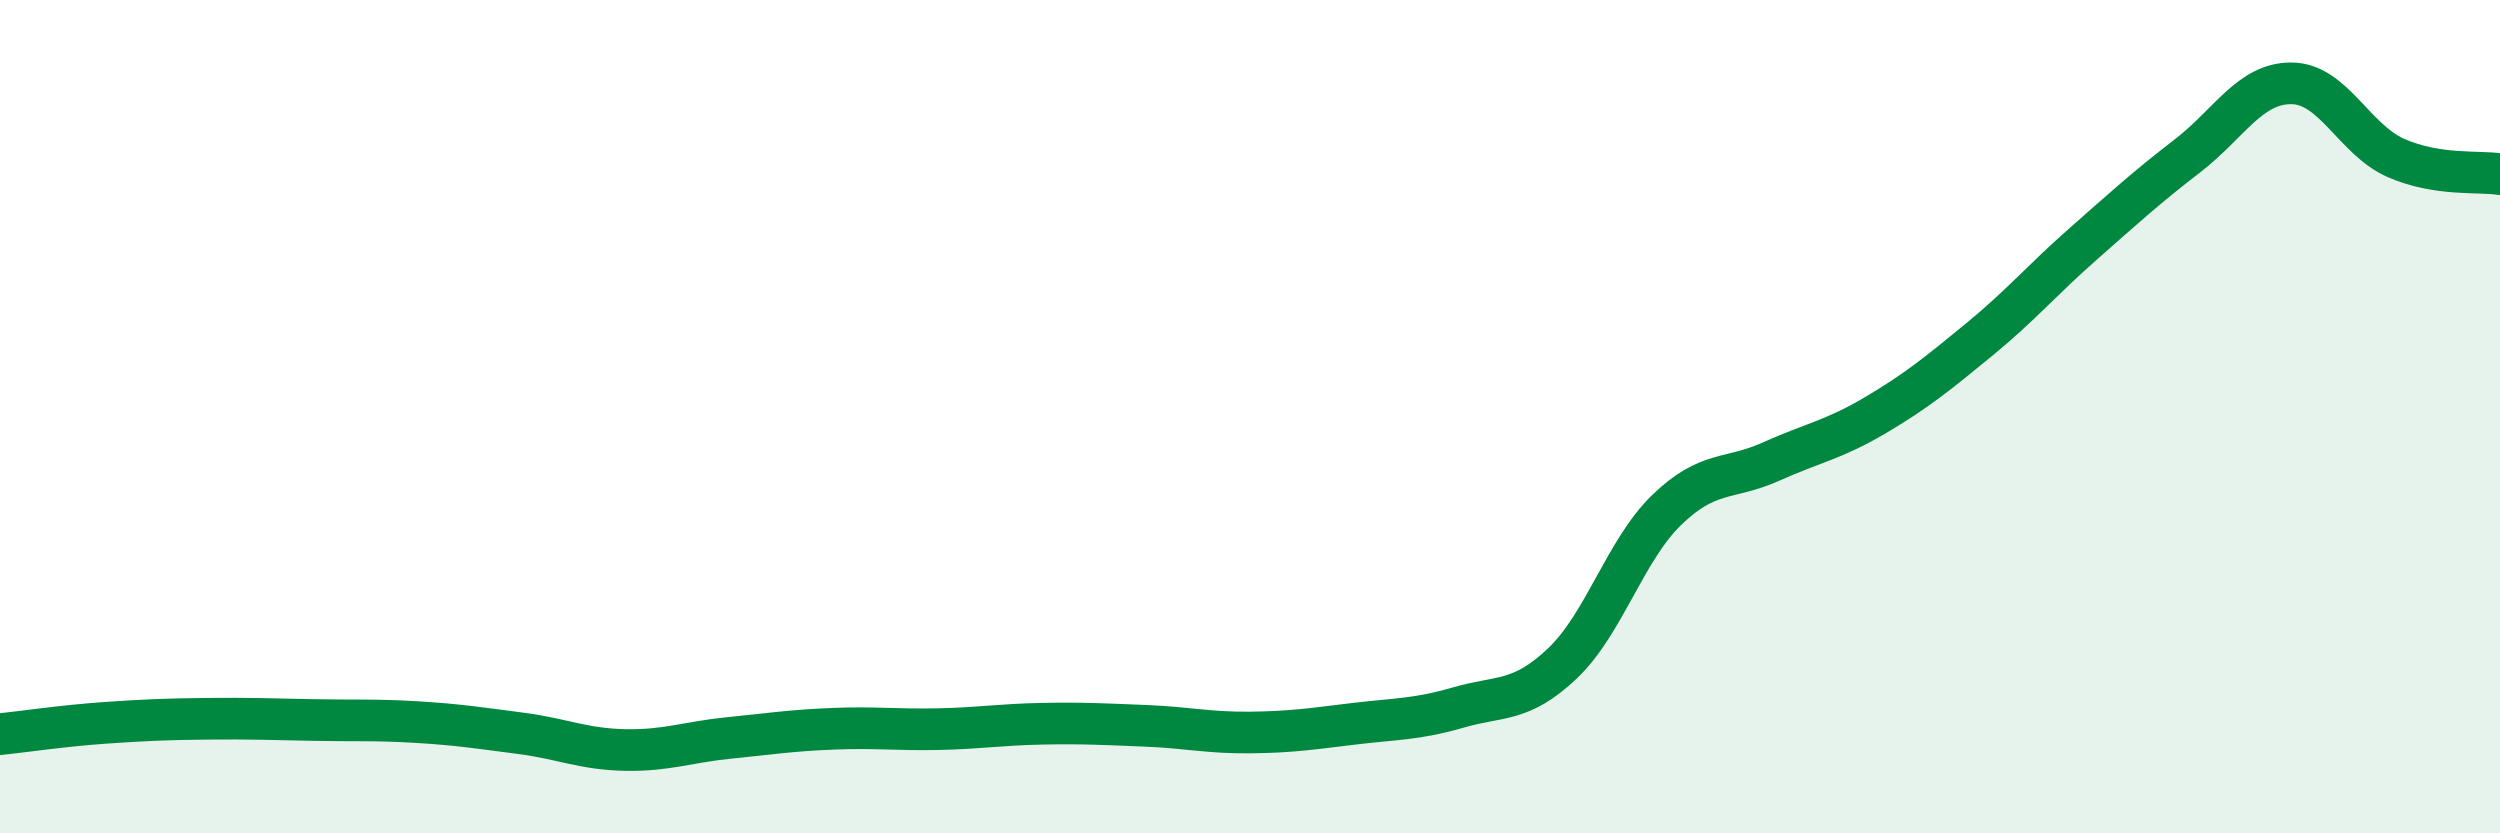
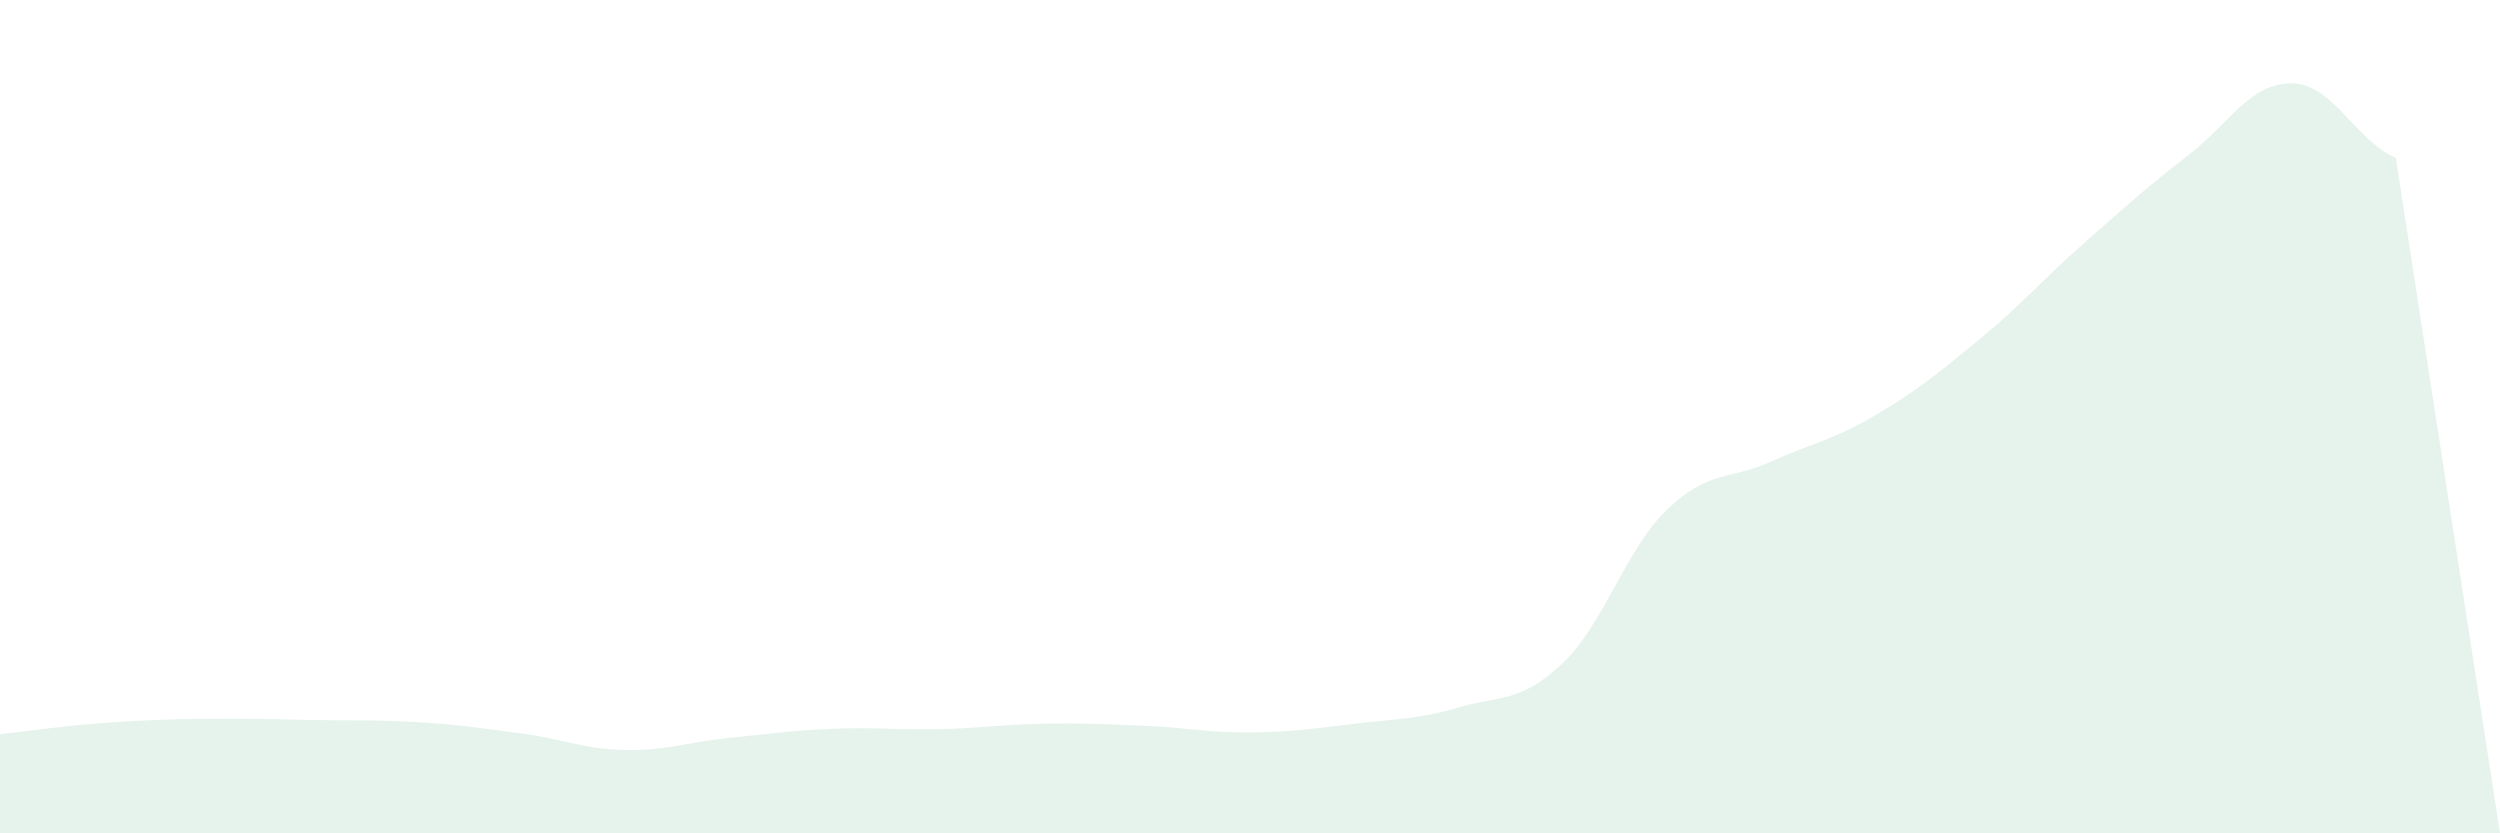
<svg xmlns="http://www.w3.org/2000/svg" width="60" height="20" viewBox="0 0 60 20">
-   <path d="M 0,17.62 C 0.5,17.57 1.5,17.42 2.5,17.35 C 3.5,17.28 4,17.26 5,17.25 C 6,17.24 6.5,17.26 7.5,17.28 C 8.5,17.3 9,17.27 10,17.33 C 11,17.39 11.5,17.47 12.5,17.6 C 13.5,17.73 14,17.98 15,18 C 16,18.02 16.5,17.81 17.5,17.71 C 18.5,17.61 19,17.53 20,17.49 C 21,17.45 21.5,17.52 22.5,17.5 C 23.5,17.48 24,17.39 25,17.37 C 26,17.35 26.5,17.38 27.5,17.42 C 28.5,17.46 29,17.59 30,17.58 C 31,17.57 31.5,17.49 32.5,17.37 C 33.5,17.25 34,17.27 35,16.98 C 36,16.69 36.5,16.87 37.5,15.92 C 38.5,14.97 39,13.21 40,12.24 C 41,11.27 41.5,11.53 42.5,11.08 C 43.5,10.63 44,10.56 45,9.97 C 46,9.38 46.5,8.97 47.5,8.15 C 48.5,7.33 49,6.73 50,5.85 C 51,4.97 51.5,4.51 52.5,3.74 C 53.5,2.97 54,1.99 55,2 C 56,2.01 56.5,3.35 57.5,3.79 C 58.5,4.23 59.5,4.1 60,4.18L60 20L0 20Z" fill="#008740" opacity="0.1" stroke-linecap="round" stroke-linejoin="round" />
-   <path d="M 0,17.62 C 0.5,17.57 1.5,17.42 2.5,17.35 C 3.5,17.28 4,17.26 5,17.25 C 6,17.24 6.5,17.26 7.5,17.28 C 8.5,17.3 9,17.27 10,17.33 C 11,17.39 11.5,17.47 12.5,17.6 C 13.5,17.73 14,17.98 15,18 C 16,18.02 16.5,17.81 17.5,17.71 C 18.5,17.61 19,17.53 20,17.49 C 21,17.45 21.5,17.52 22.5,17.5 C 23.5,17.48 24,17.39 25,17.37 C 26,17.35 26.5,17.38 27.5,17.42 C 28.5,17.46 29,17.59 30,17.58 C 31,17.57 31.5,17.49 32.5,17.37 C 33.5,17.25 34,17.27 35,16.98 C 36,16.69 36.5,16.87 37.5,15.92 C 38.5,14.97 39,13.21 40,12.24 C 41,11.27 41.5,11.53 42.5,11.08 C 43.5,10.63 44,10.56 45,9.97 C 46,9.38 46.5,8.97 47.5,8.15 C 48.5,7.33 49,6.73 50,5.85 C 51,4.97 51.5,4.51 52.5,3.74 C 53.5,2.97 54,1.99 55,2 C 56,2.01 56.5,3.35 57.5,3.79 C 58.5,4.23 59.5,4.1 60,4.18" stroke="#008740" stroke-width="1" fill="none" stroke-linecap="round" stroke-linejoin="round" />
+   <path d="M 0,17.62 C 0.5,17.57 1.5,17.42 2.5,17.35 C 3.5,17.28 4,17.26 5,17.25 C 6,17.24 6.5,17.26 7.5,17.28 C 8.5,17.3 9,17.27 10,17.33 C 11,17.39 11.5,17.47 12.5,17.6 C 13.5,17.73 14,17.98 15,18 C 16,18.02 16.5,17.81 17.5,17.71 C 18.5,17.61 19,17.53 20,17.49 C 21,17.45 21.5,17.52 22.5,17.5 C 23.5,17.48 24,17.39 25,17.37 C 26,17.35 26.5,17.38 27.5,17.42 C 28.5,17.46 29,17.59 30,17.58 C 31,17.57 31.5,17.49 32.5,17.37 C 33.5,17.25 34,17.27 35,16.98 C 36,16.69 36.5,16.87 37.5,15.92 C 38.5,14.97 39,13.21 40,12.24 C 41,11.27 41.5,11.53 42.5,11.08 C 43.5,10.63 44,10.56 45,9.97 C 46,9.38 46.5,8.97 47.5,8.15 C 48.5,7.33 49,6.73 50,5.85 C 51,4.97 51.5,4.51 52.5,3.74 C 53.5,2.97 54,1.99 55,2 C 56,2.01 56.5,3.35 57.5,3.79 L60 20L0 20Z" fill="#008740" opacity="0.1" stroke-linecap="round" stroke-linejoin="round" />
</svg>